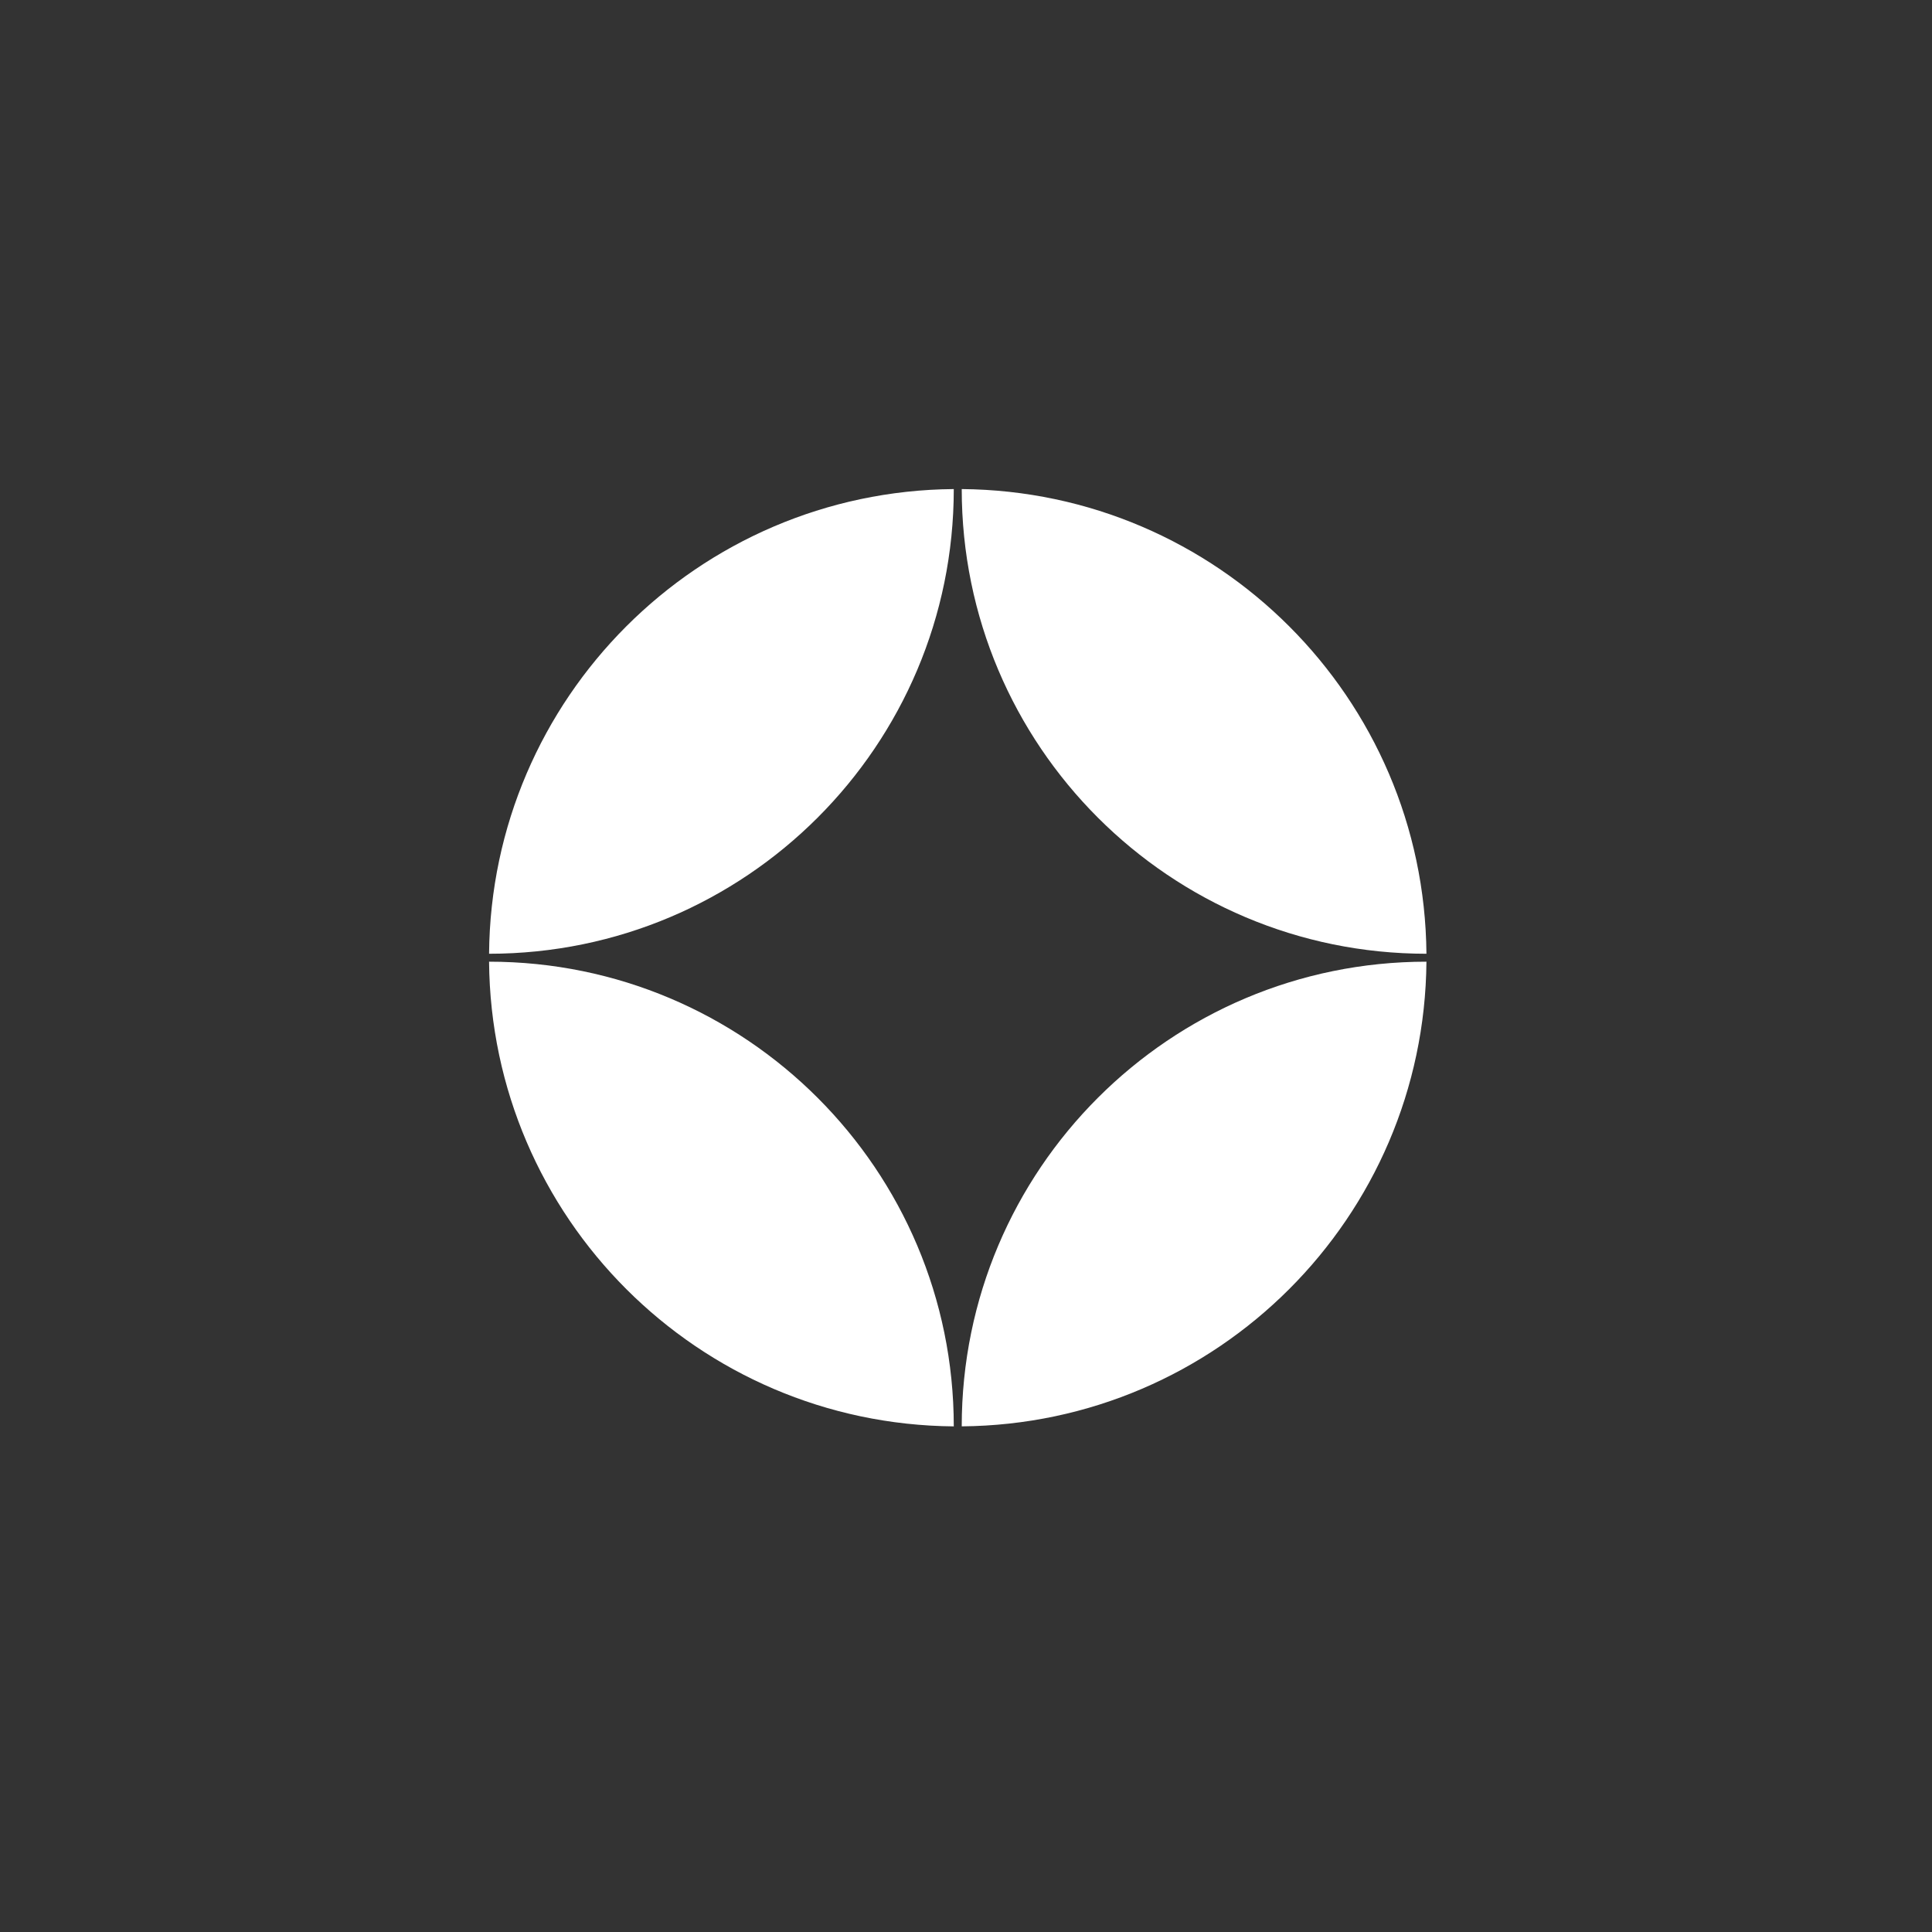
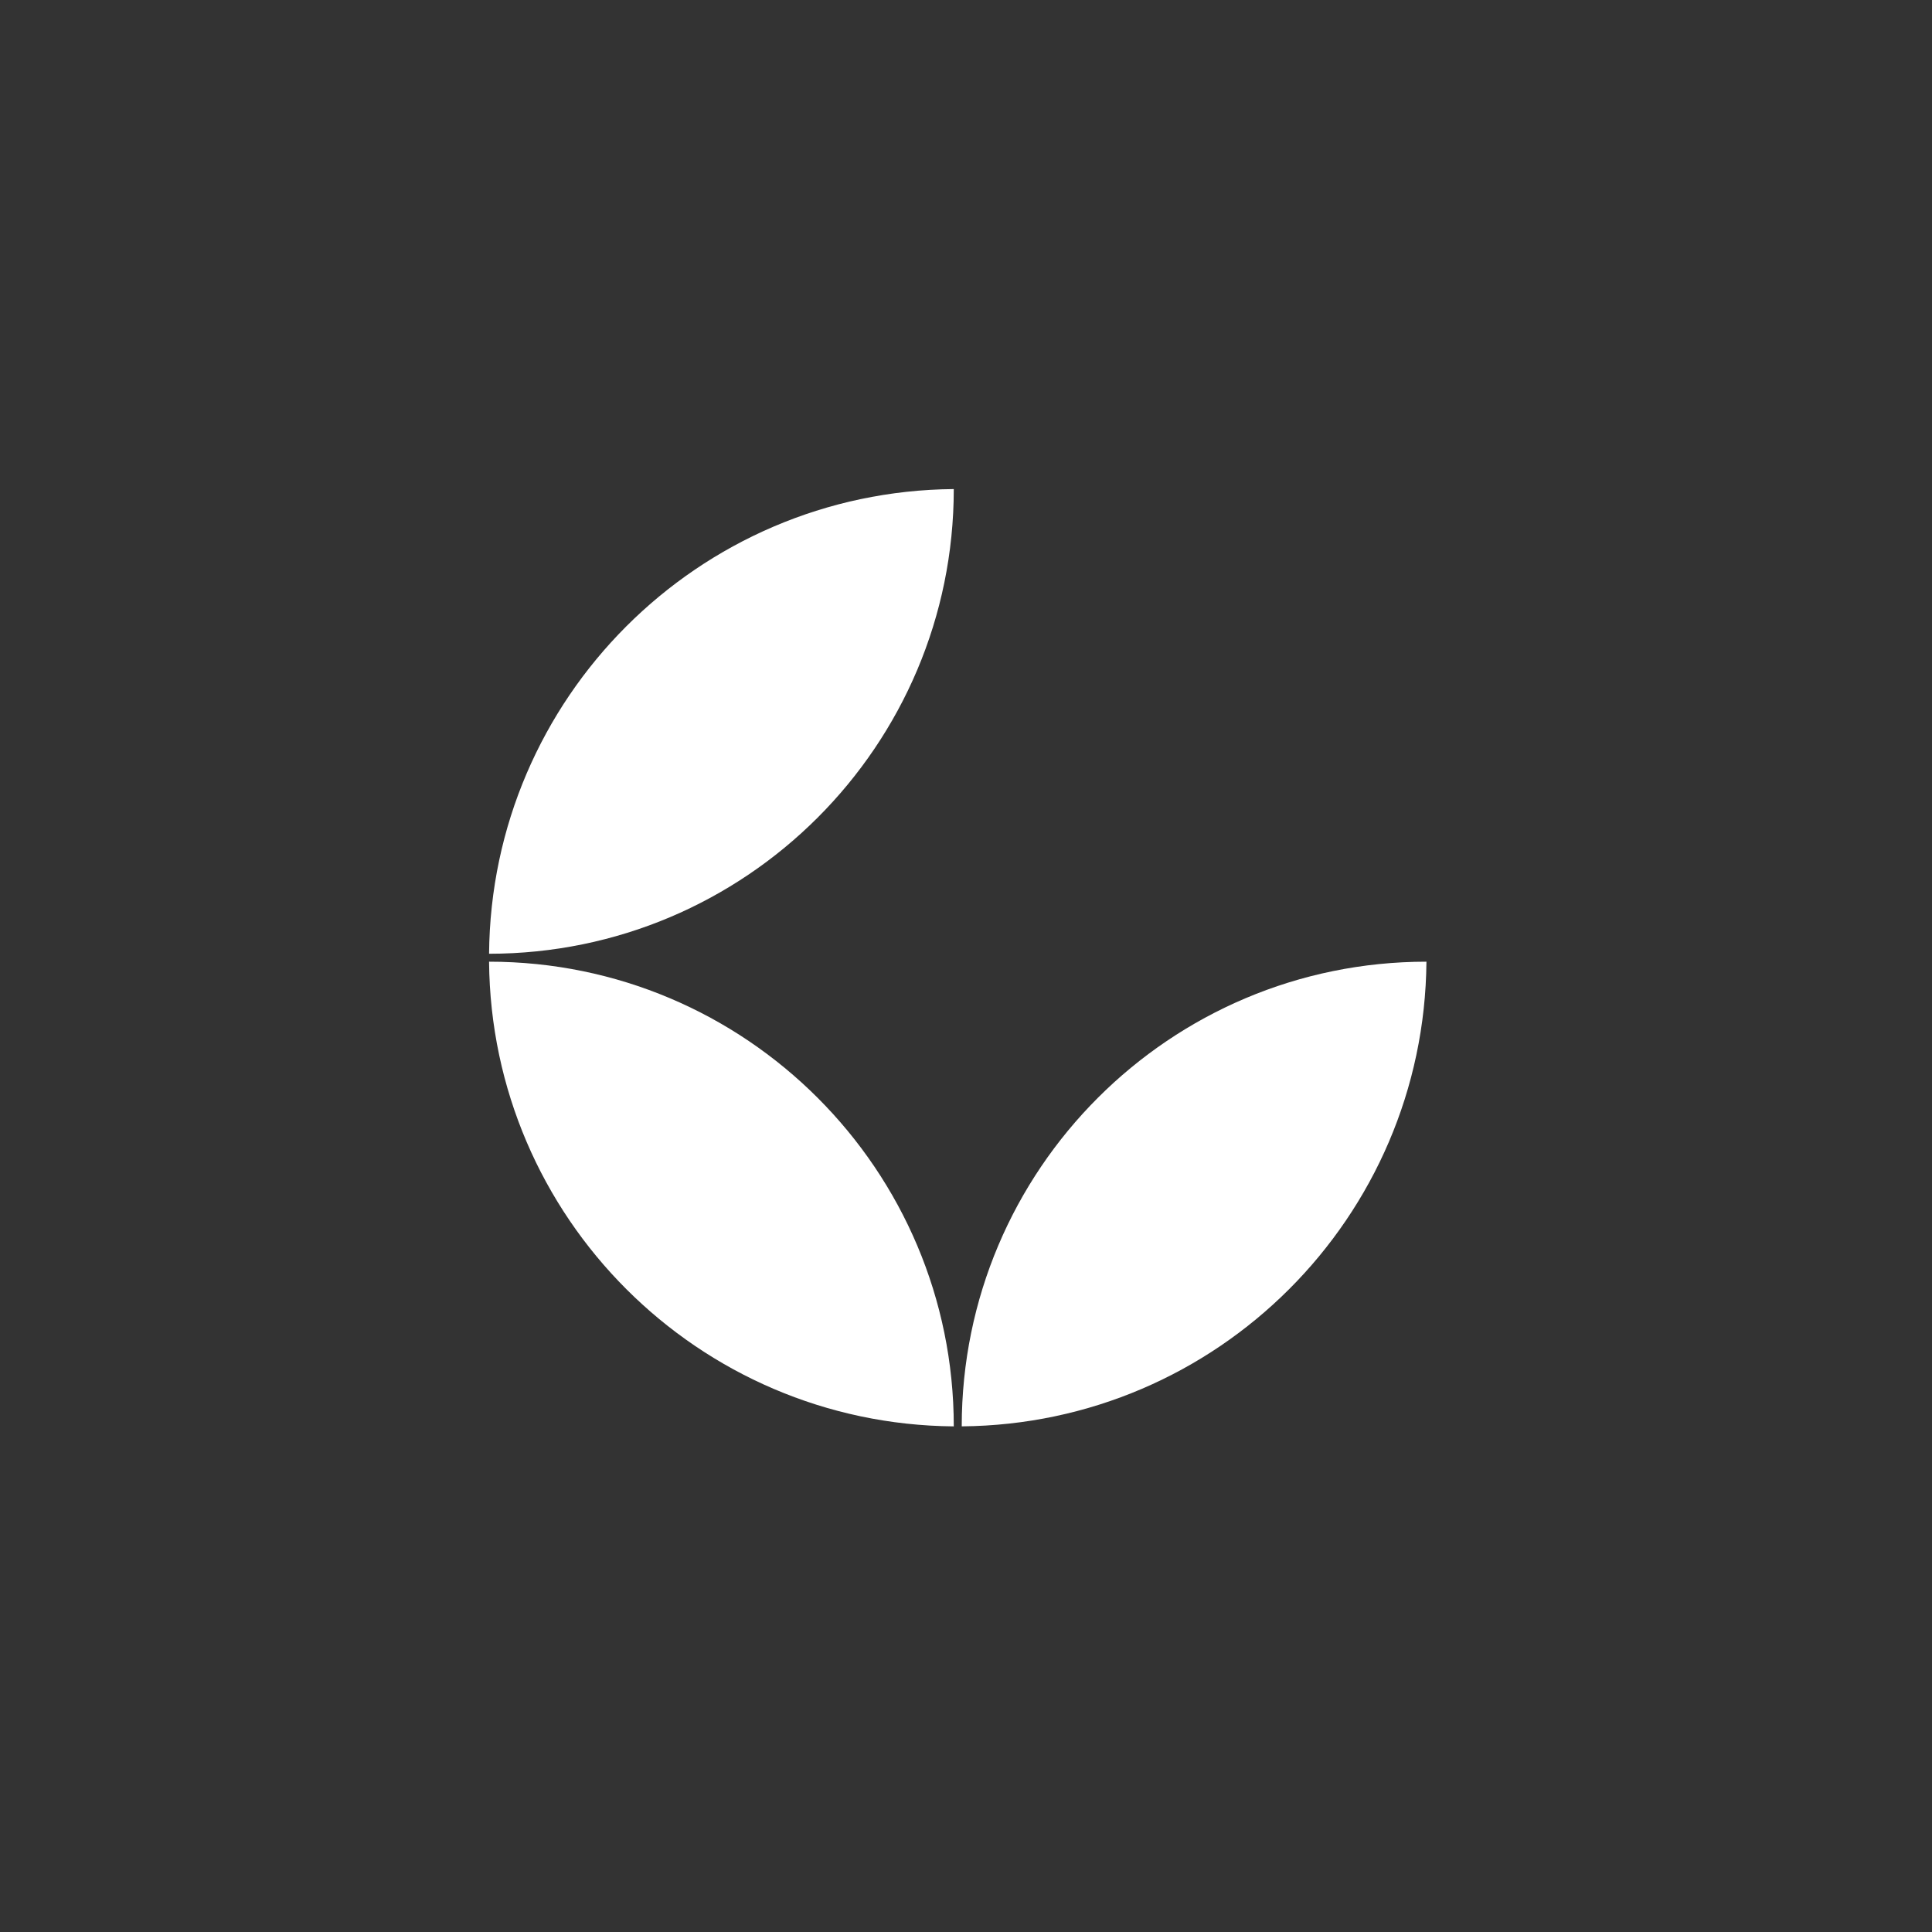
<svg xmlns="http://www.w3.org/2000/svg" width="86" height="86" viewBox="0 0 86 86" fill="none">
  <rect x="0" y="0" width="86" height="86" fill="#333333" stroke="none" />
  <path d="M42.81 63.492C54.194 63.398 63.401 54.191 63.496 42.808C52.072 42.81 42.812 52.07 42.81 63.492Z" fill="white" />
-   <path d="M63.496 42.455C63.401 31.072 54.194 21.865 42.81 21.77C42.812 33.193 52.072 42.453 63.496 42.455Z" fill="white" />
  <path d="M21.77 42.455C33.194 42.453 42.454 33.193 42.456 21.77C31.073 21.865 21.865 31.072 21.77 42.455Z" fill="white" />
  <path d="M21.77 42.808C21.865 54.191 31.072 63.398 42.456 63.493C42.454 52.07 33.194 42.81 21.77 42.808Z" fill="white" />
</svg>